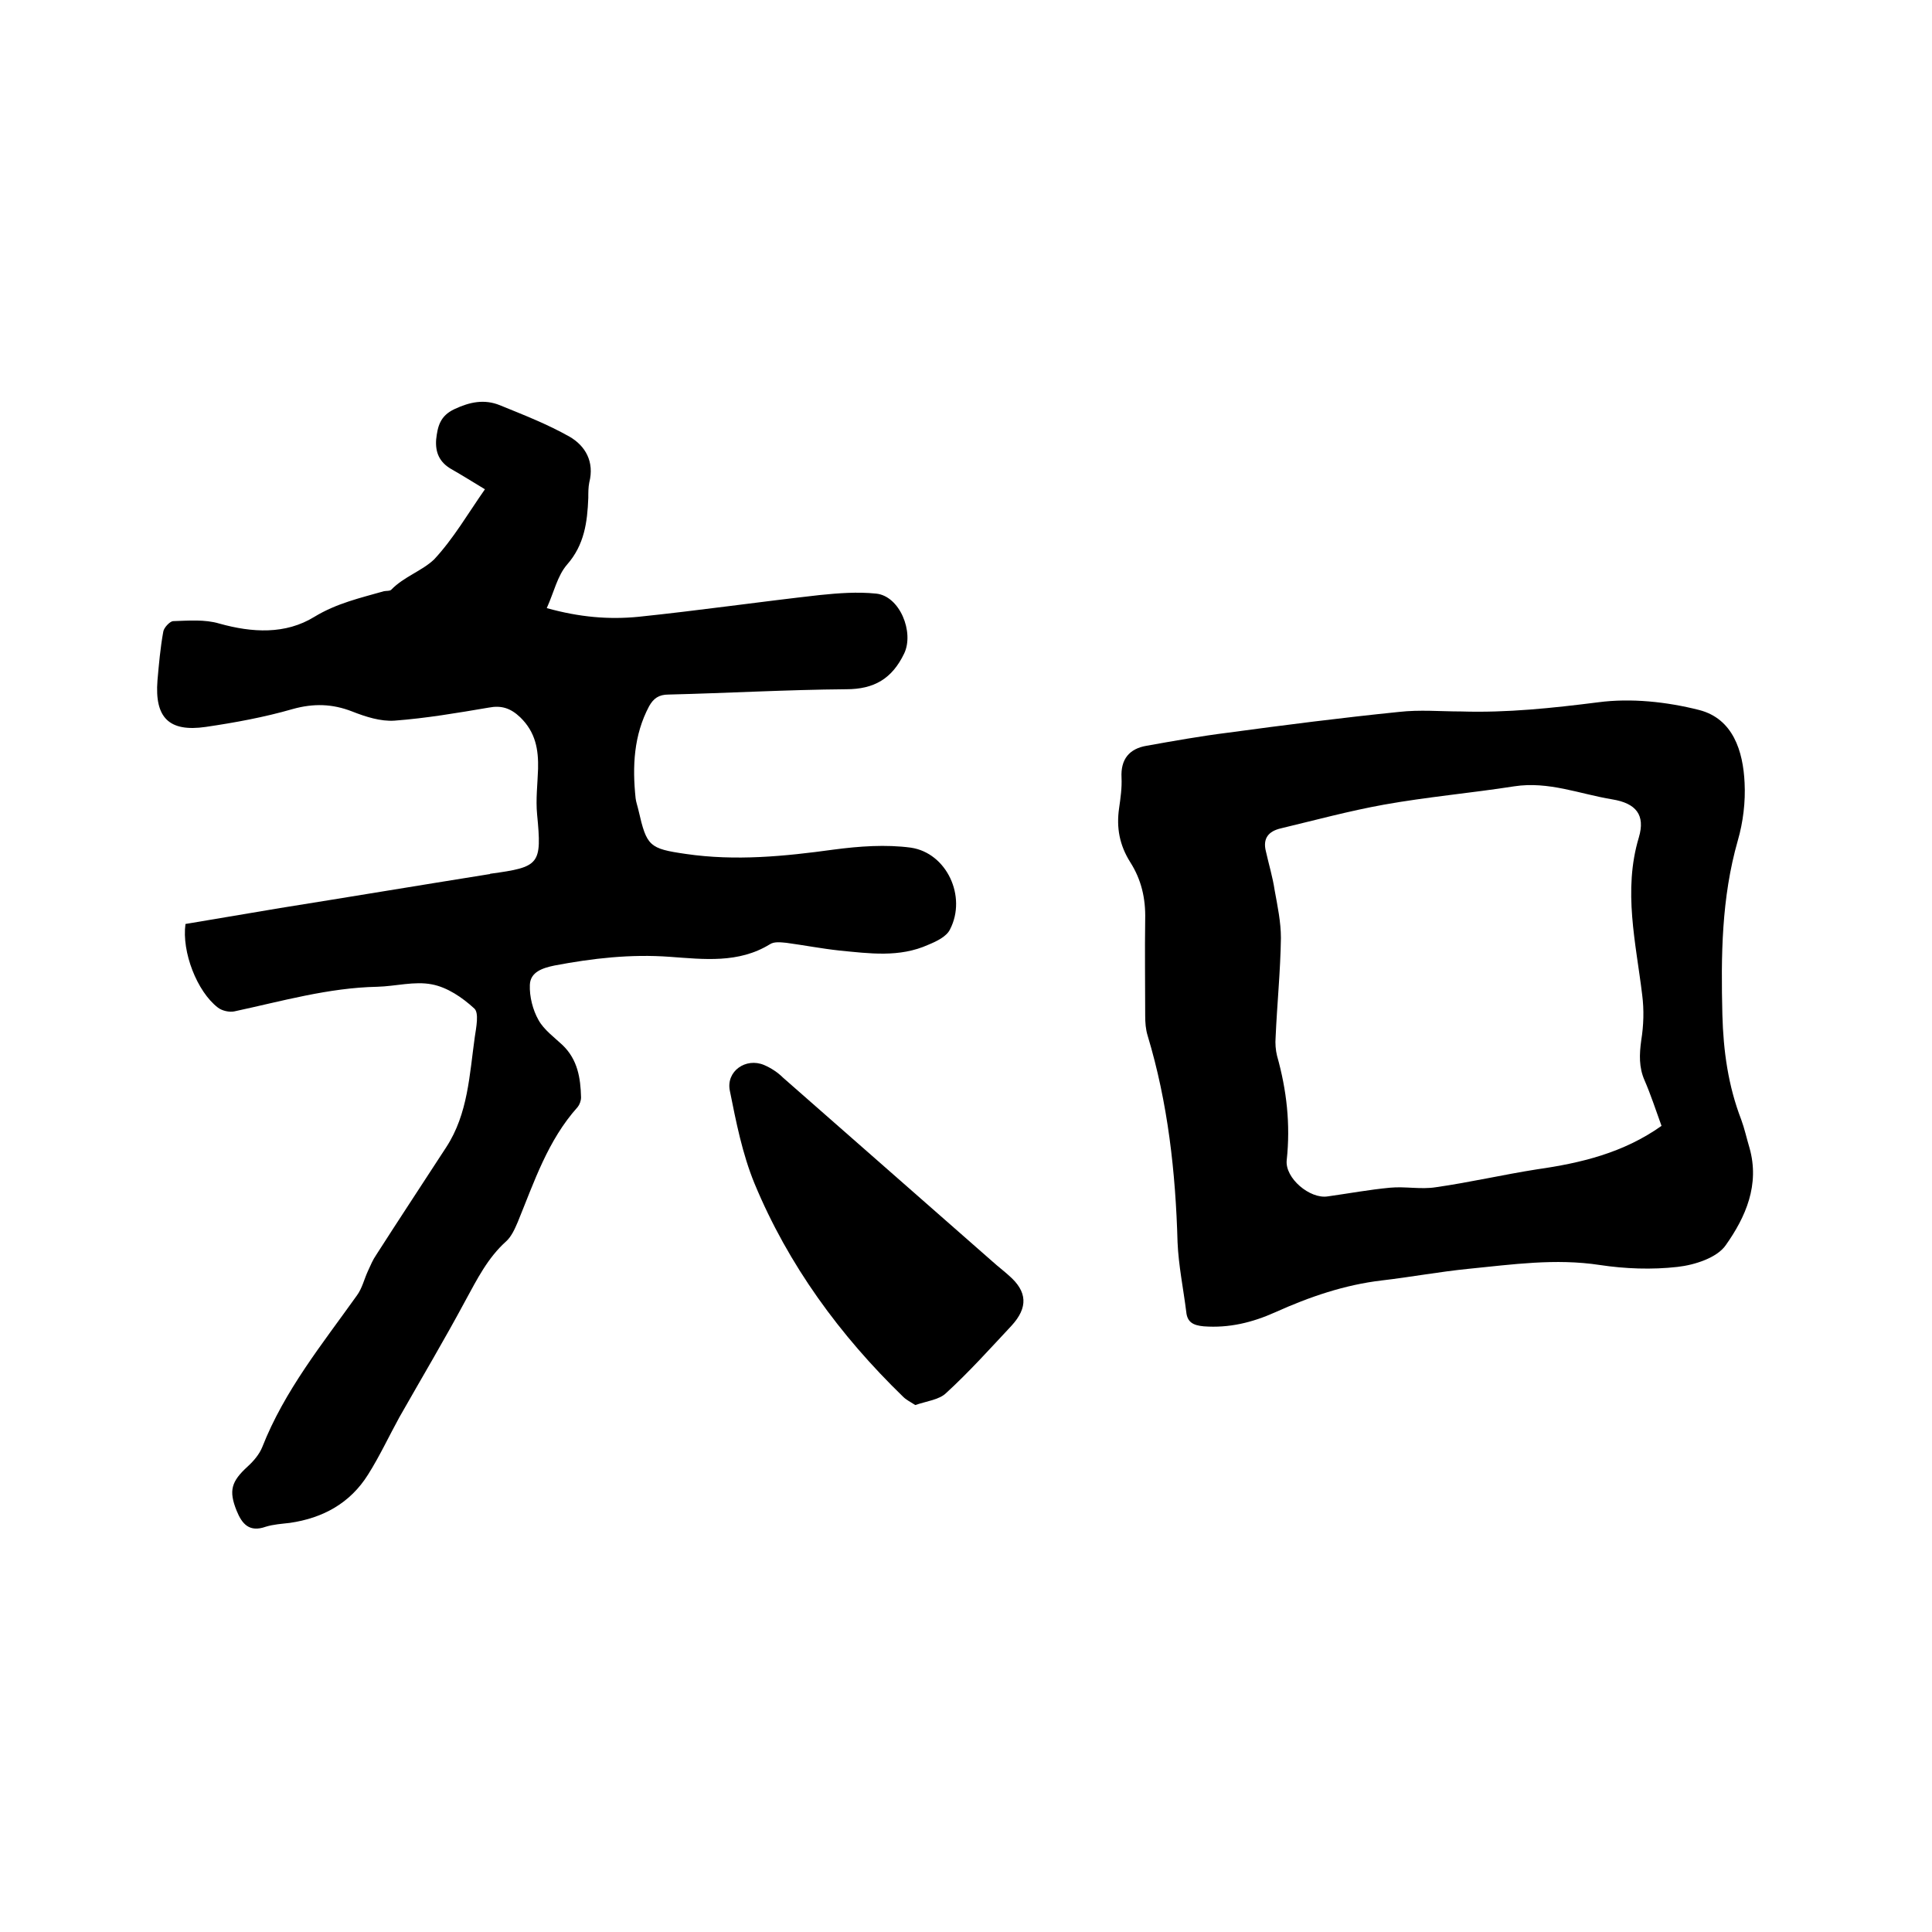
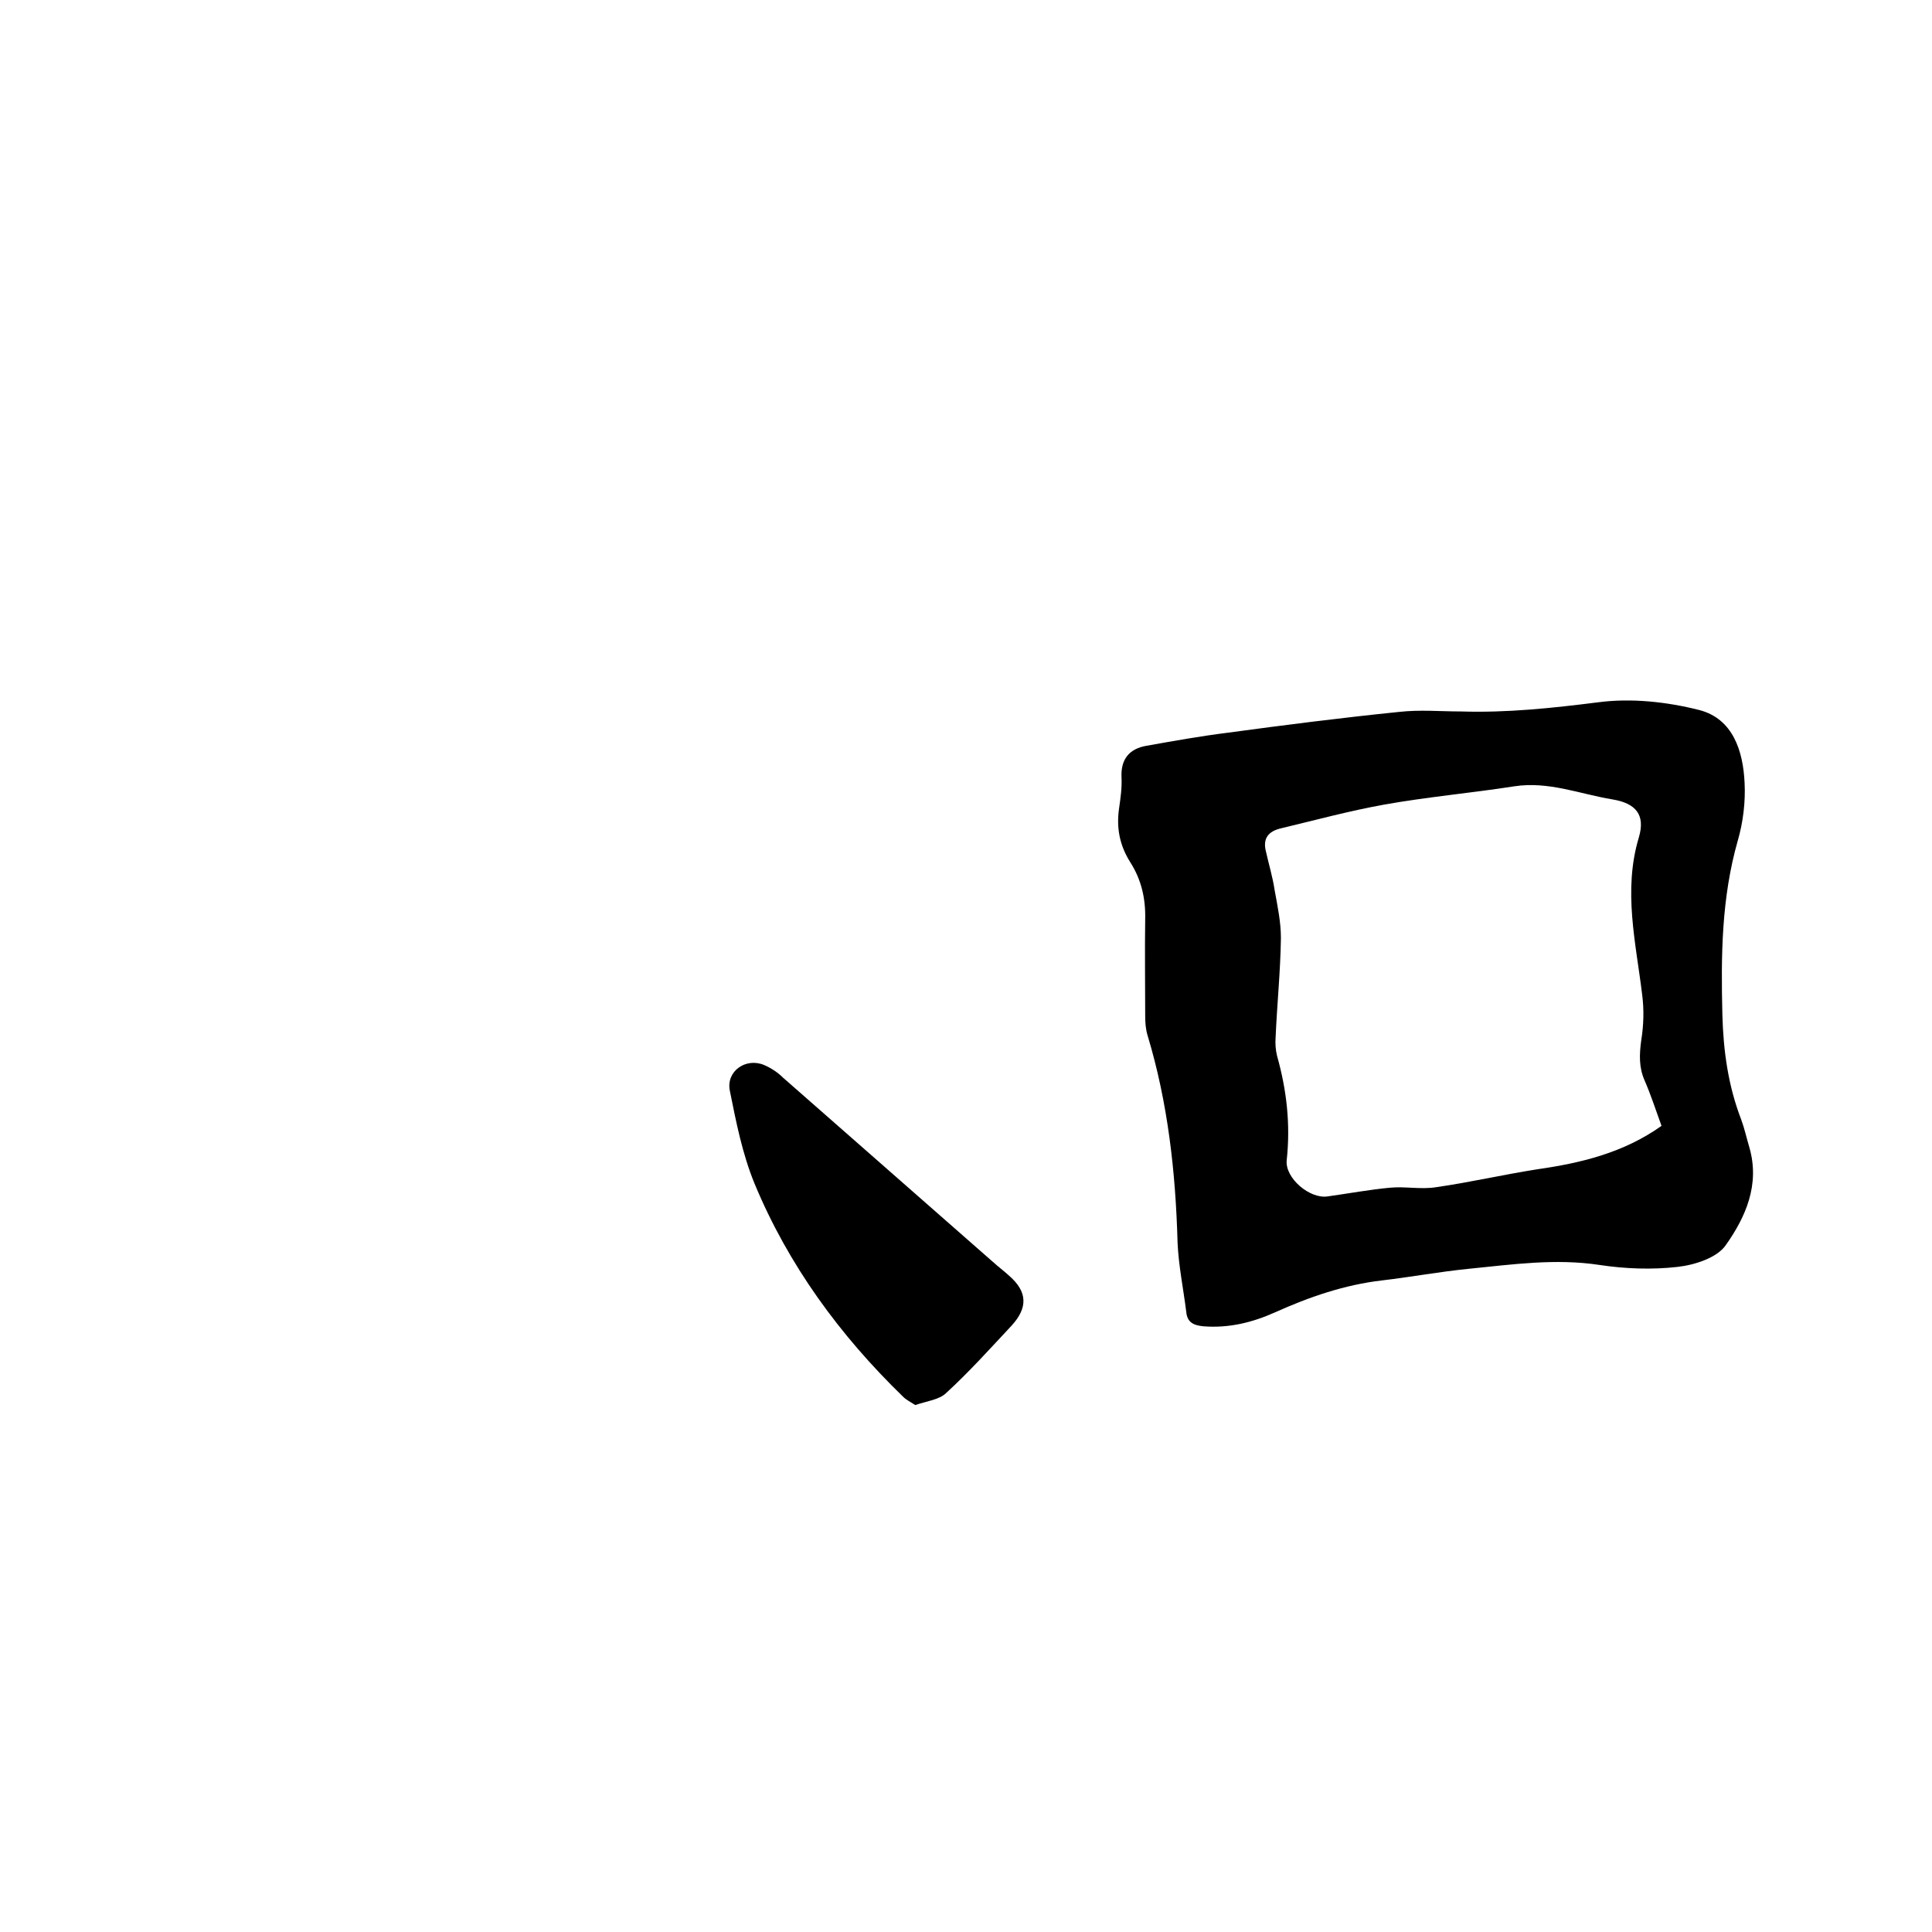
<svg xmlns="http://www.w3.org/2000/svg" enable-background="new 0 0 400 400" viewBox="0 0 400 400">
-   <path d="m100.4 101.3c-2.5-1.5-4.7-2.9-7-4.2-2.4-1.4-3.3-3.4-3.1-6.1.3-2.7.8-4.9 3.8-6.3 3.2-1.5 6.2-2.1 9.4-.8 4.9 2 9.8 3.9 14.4 6.5 3.3 1.9 5.2 5.2 4.1 9.5-.2 1-.2 2.1-.2 3.2-.2 5-.8 9.7-4.4 13.8-2 2.3-2.7 5.7-4.2 9 6.8 1.9 12.9 2.4 19 1.8 12.5-1.3 25-3.1 37.5-4.5 3.9-.4 7.8-.7 11.7-.3 4.9.5 7.9 8 5.8 12.4-2.5 5.2-6.2 7.4-12 7.4-12.3.1-24.5.8-36.8 1.1-2 0-3.1.8-4 2.4-3.2 6-3.5 12.5-2.8 19.1.1.8.4 1.6.6 2.5 1.7 7.4 2.2 7.9 9.8 9 10.3 1.5 20.4.5 30.6-.9 5.3-.7 10.8-1.1 16-.4 7.4 1.1 11.6 10.1 8.1 16.9-.7 1.5-2.8 2.5-4.5 3.2-6 2.7-12.2 1.8-18.4 1.2-3.7-.4-7.3-1.1-11-1.6-1.1-.1-2.5-.3-3.4.3-6.5 4-13.7 3.1-20.7 2.6-8.1-.6-16 .3-23.9 1.8-2.4.5-5 1.3-5.1 4-.1 2.4.6 5.2 1.8 7.3 1.1 2 3.3 3.6 5 5.2 3.1 3 3.7 6.8 3.8 10.8 0 .7-.3 1.5-.7 2-6.2 6.9-9 15.5-12.4 23.8-.6 1.4-1.3 3-2.4 4-3.8 3.4-6 7.8-8.4 12.2-4.4 8.2-9.1 16.1-13.7 24.2-2.2 4-4.1 8.1-6.5 11.9-3.7 5.9-9.3 9-16.2 10-1.7.2-3.4.3-5 .8-3.4 1.2-4.9-.6-6-3.3-1.7-4.2-1.1-6.1 2.3-9.2 1.2-1.1 2.4-2.5 3-4 4.6-11.7 12.4-21.3 19.6-31.4 1.1-1.5 1.5-3.4 2.3-5.1.5-1.1 1-2.3 1.7-3.3 4.8-7.5 9.7-14.9 14.5-22.3 4.5-6.9 4.8-15 5.9-22.8.3-2 .9-5-.1-5.9-2.5-2.3-5.6-4.4-8.8-5-3.6-.7-7.5.4-11.3.5-10.1.2-19.8 3-29.6 5.1-1 .2-2.5-.1-3.4-.8-4.3-3.3-7.5-11.5-6.7-17.3 6.5-1.1 13-2.2 19.6-3.3 14.4-2.3 28.8-4.7 43.2-7 .1 0 .2 0 .3-.1 10.3-1.4 10.7-1.9 9.7-12.3-.3-3.1.1-6.3.2-9.4.1-4-.5-7.6-3.7-10.7-2-1.9-3.9-2.5-6.5-2-6.5 1.1-12.9 2.2-19.5 2.7-2.9.2-6-.8-8.8-1.9-4.1-1.6-8-1.7-12.3-.5-5.9 1.7-11.9 2.8-18 3.7-7.6 1.1-10.6-1.9-10-9.6.3-3.4.6-6.8 1.2-10.1.1-.8 1.3-2.1 2-2.2 3.2-.1 6.6-.4 9.6.5 6.8 1.9 13.7 2.3 19.7-1.4 4.6-2.8 9.5-3.9 14.4-5.3.5-.1 1.2 0 1.5-.3 2.6-2.7 6.4-3.9 8.9-6.3 4-4.3 7-9.5 10.5-14.5z" />
  <path d="m302.5 147.3c9.5.3 18.9-.7 28.4-1.9 6.8-.9 14.2-.1 20.9 1.6 7 1.8 9.1 8.5 9.4 15.1.2 3.9-.3 8.1-1.4 11.9-3.4 11.9-3.5 23.9-3.2 36.1.2 7.5 1.2 14.7 3.9 21.7.7 1.9 1.1 3.8 1.7 5.8 2.2 7.7-.8 14.4-4.9 20.2-1.8 2.6-6.4 4.1-10 4.5-5.3.6-10.8.4-16.1-.4-9.2-1.4-18.1-.1-27.2.8-6 .6-11.9 1.7-17.9 2.4-7.7.9-15 3.4-22.1 6.6-4.7 2.1-9.5 3.3-14.8 2.9-2.1-.2-3.4-.8-3.6-3-.6-4.8-1.6-9.6-1.8-14.4-.4-14.5-2-28.9-6.2-42.8-.4-1.3-.5-2.7-.5-4.1 0-6.7-.1-13.3 0-20 .1-4.3-.8-8.2-3.1-11.8-2.2-3.5-2.9-7.1-2.3-11.2.3-2.1.6-4.2.5-6.3-.2-3.8 1.6-6 5.2-6.6 5.6-1 11.2-2 16.8-2.7 11.8-1.6 23.6-3.1 35.4-4.3 4.4-.5 8.6-.1 12.9-.1zm41.5 85.8c-1.2-3.3-2.2-6.4-3.5-9.4-1.2-2.7-1.1-5.4-.7-8.3.5-3.1.6-6.3.2-9.4-1.3-10.8-4-21.6-.7-32.6 1.4-4.7-.6-7.1-5.5-7.9-6.7-1.1-13.2-3.8-20.3-2.7-9 1.4-18.1 2.2-27 3.8-7.2 1.3-14.2 3.2-21.3 4.9-2.6.6-3.8 2.1-3.1 4.8.6 2.7 1.4 5.3 1.8 8 .6 3.3 1.3 6.6 1.3 9.9-.1 6.9-.8 13.7-1.1 20.6-.1 1.2 0 2.6.3 3.8 2 7.1 2.8 14.2 2 21.6-.4 3.7 4.8 8.1 8.5 7.5 4.3-.6 8.6-1.4 12.9-1.8 3.1-.3 6.4.4 9.5-.1 7-1 13.9-2.6 20.9-3.7 9.1-1.3 17.9-3.4 25.8-9z" />
  <path d="m189.5 290.9c-1.1-.7-1.9-1.1-2.5-1.7-13.1-12.7-23.8-27.3-30.8-44.2-2.5-6.1-3.8-12.7-5.1-19.2-.8-4 3.3-6.9 7.1-5.3 1.4.6 2.8 1.5 3.9 2.6 14.5 12.7 28.9 25.4 43.4 38.1 1.1 1 2.3 1.9 3.4 2.9 3.8 3.3 4 6.6.5 10.4-4.4 4.7-8.7 9.5-13.5 13.9-1.4 1.4-4.1 1.7-6.4 2.5z" />
</svg>